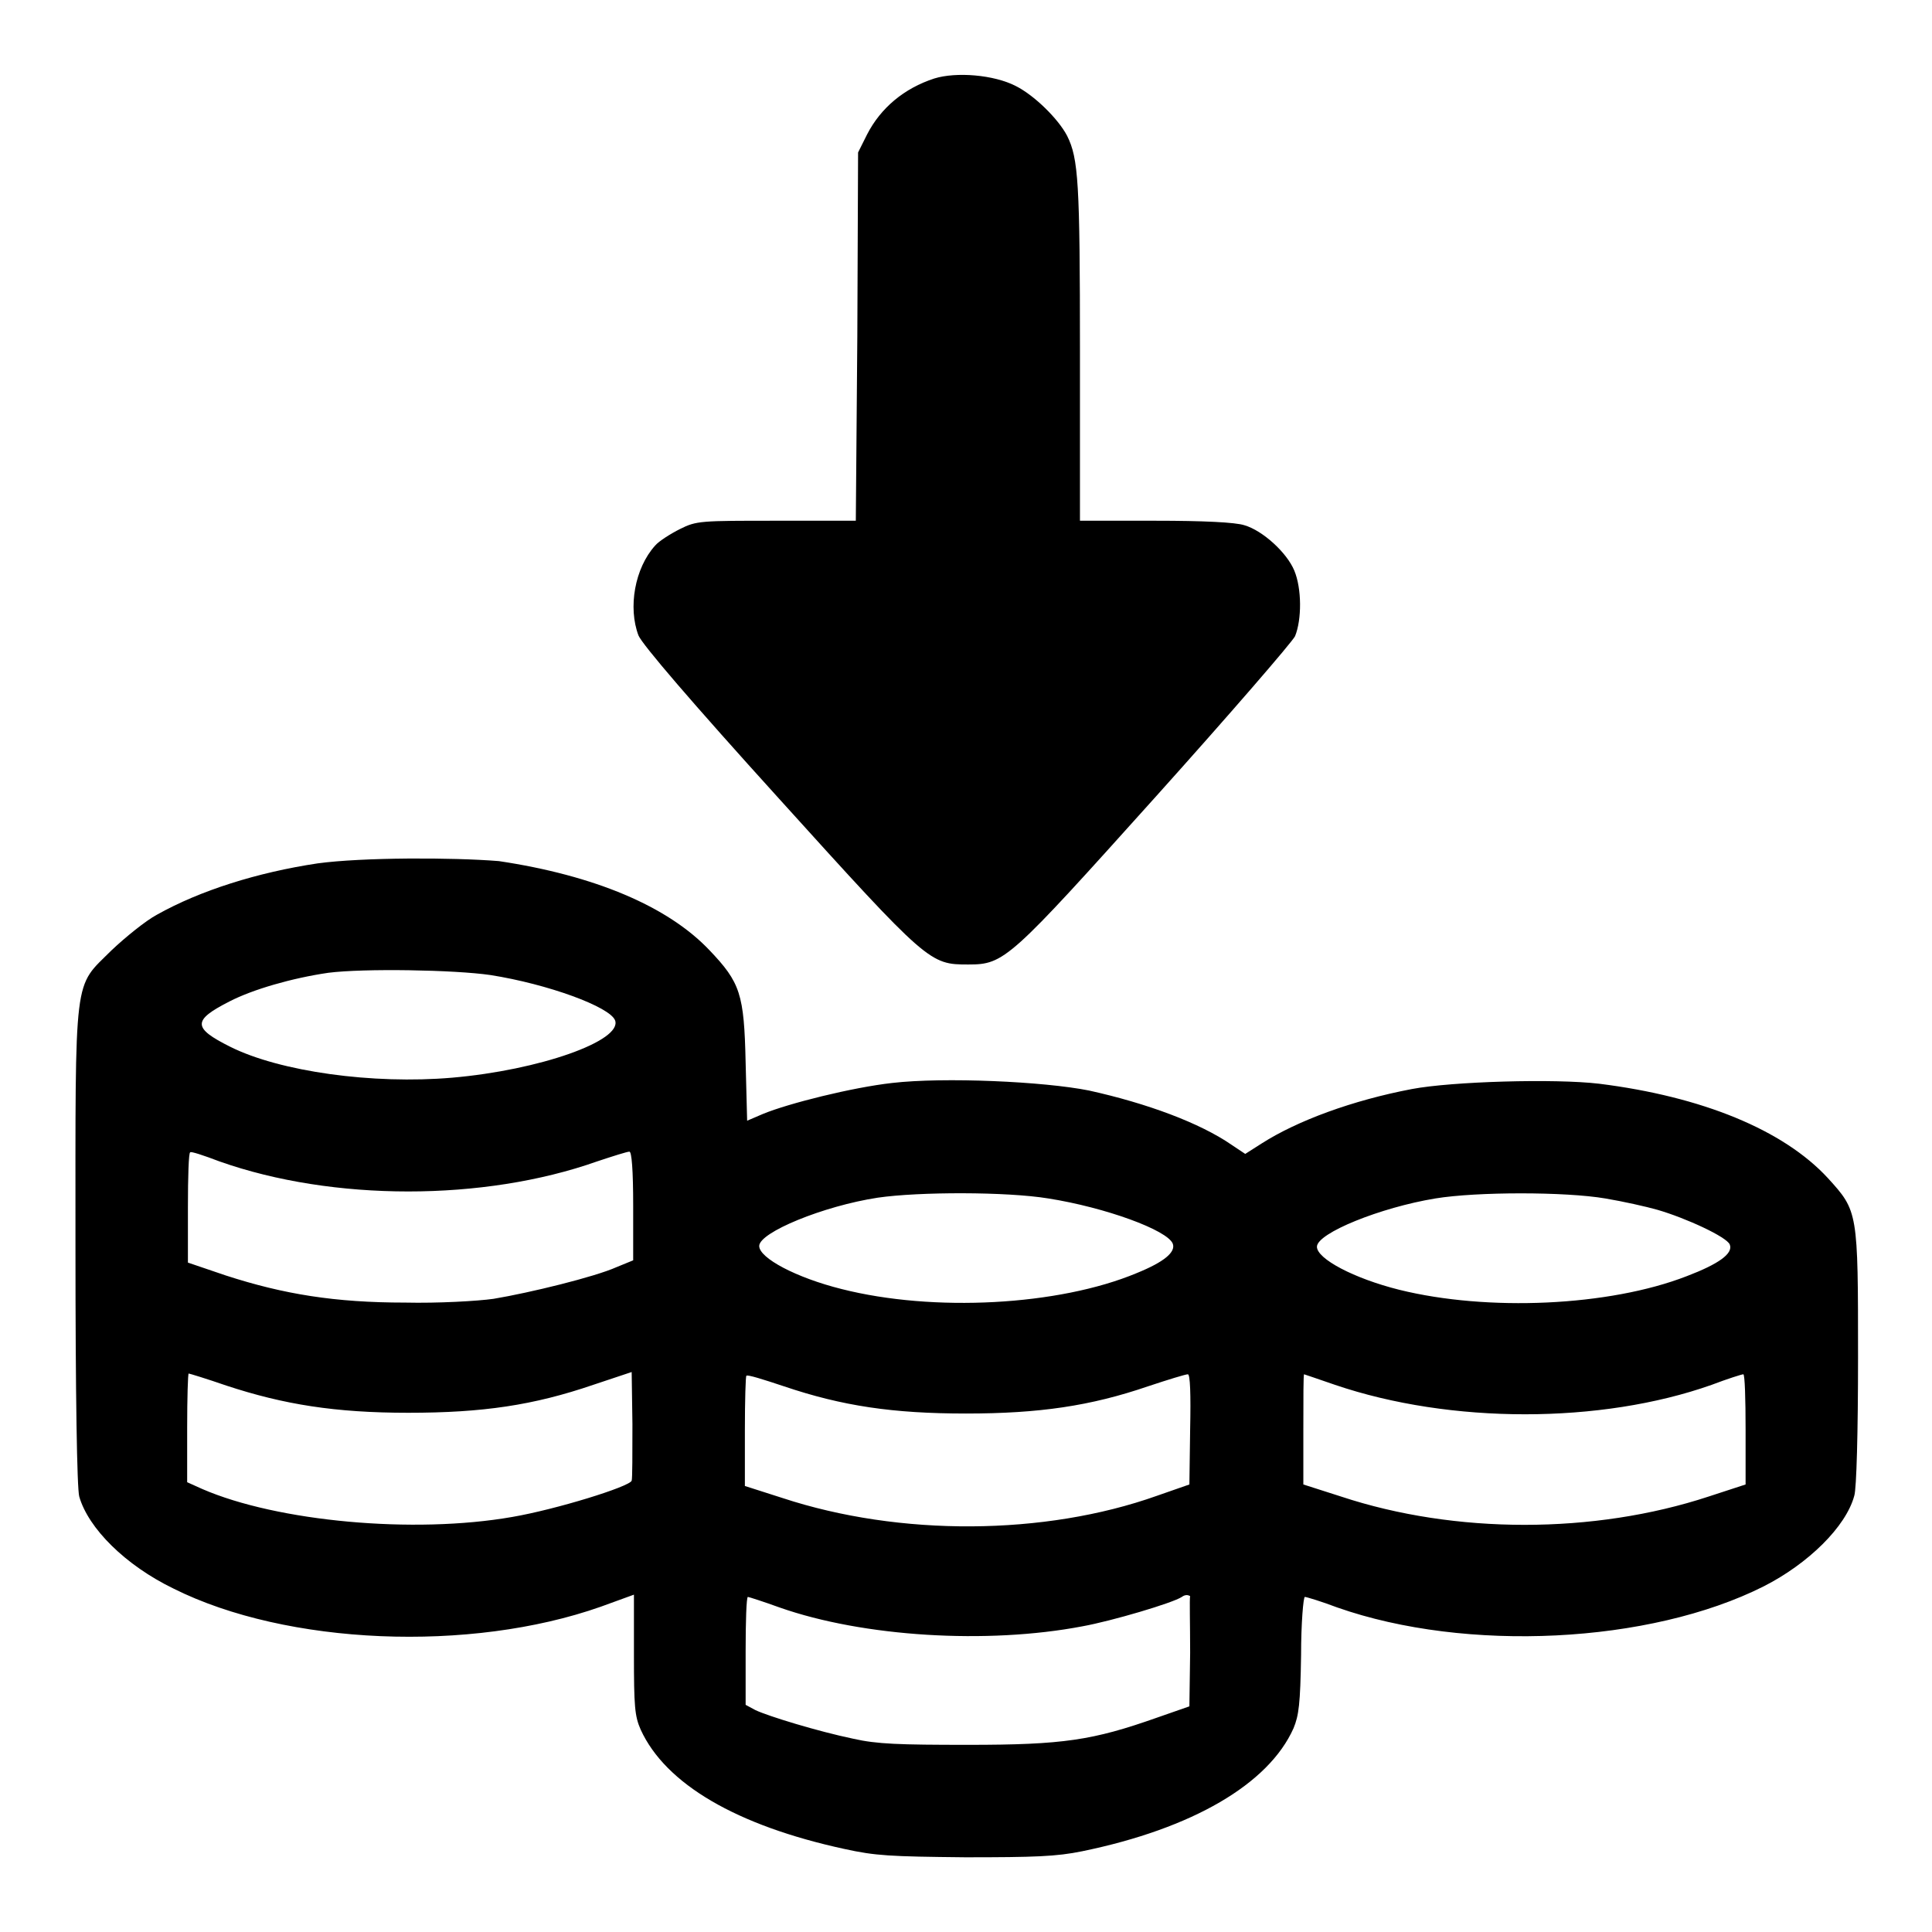
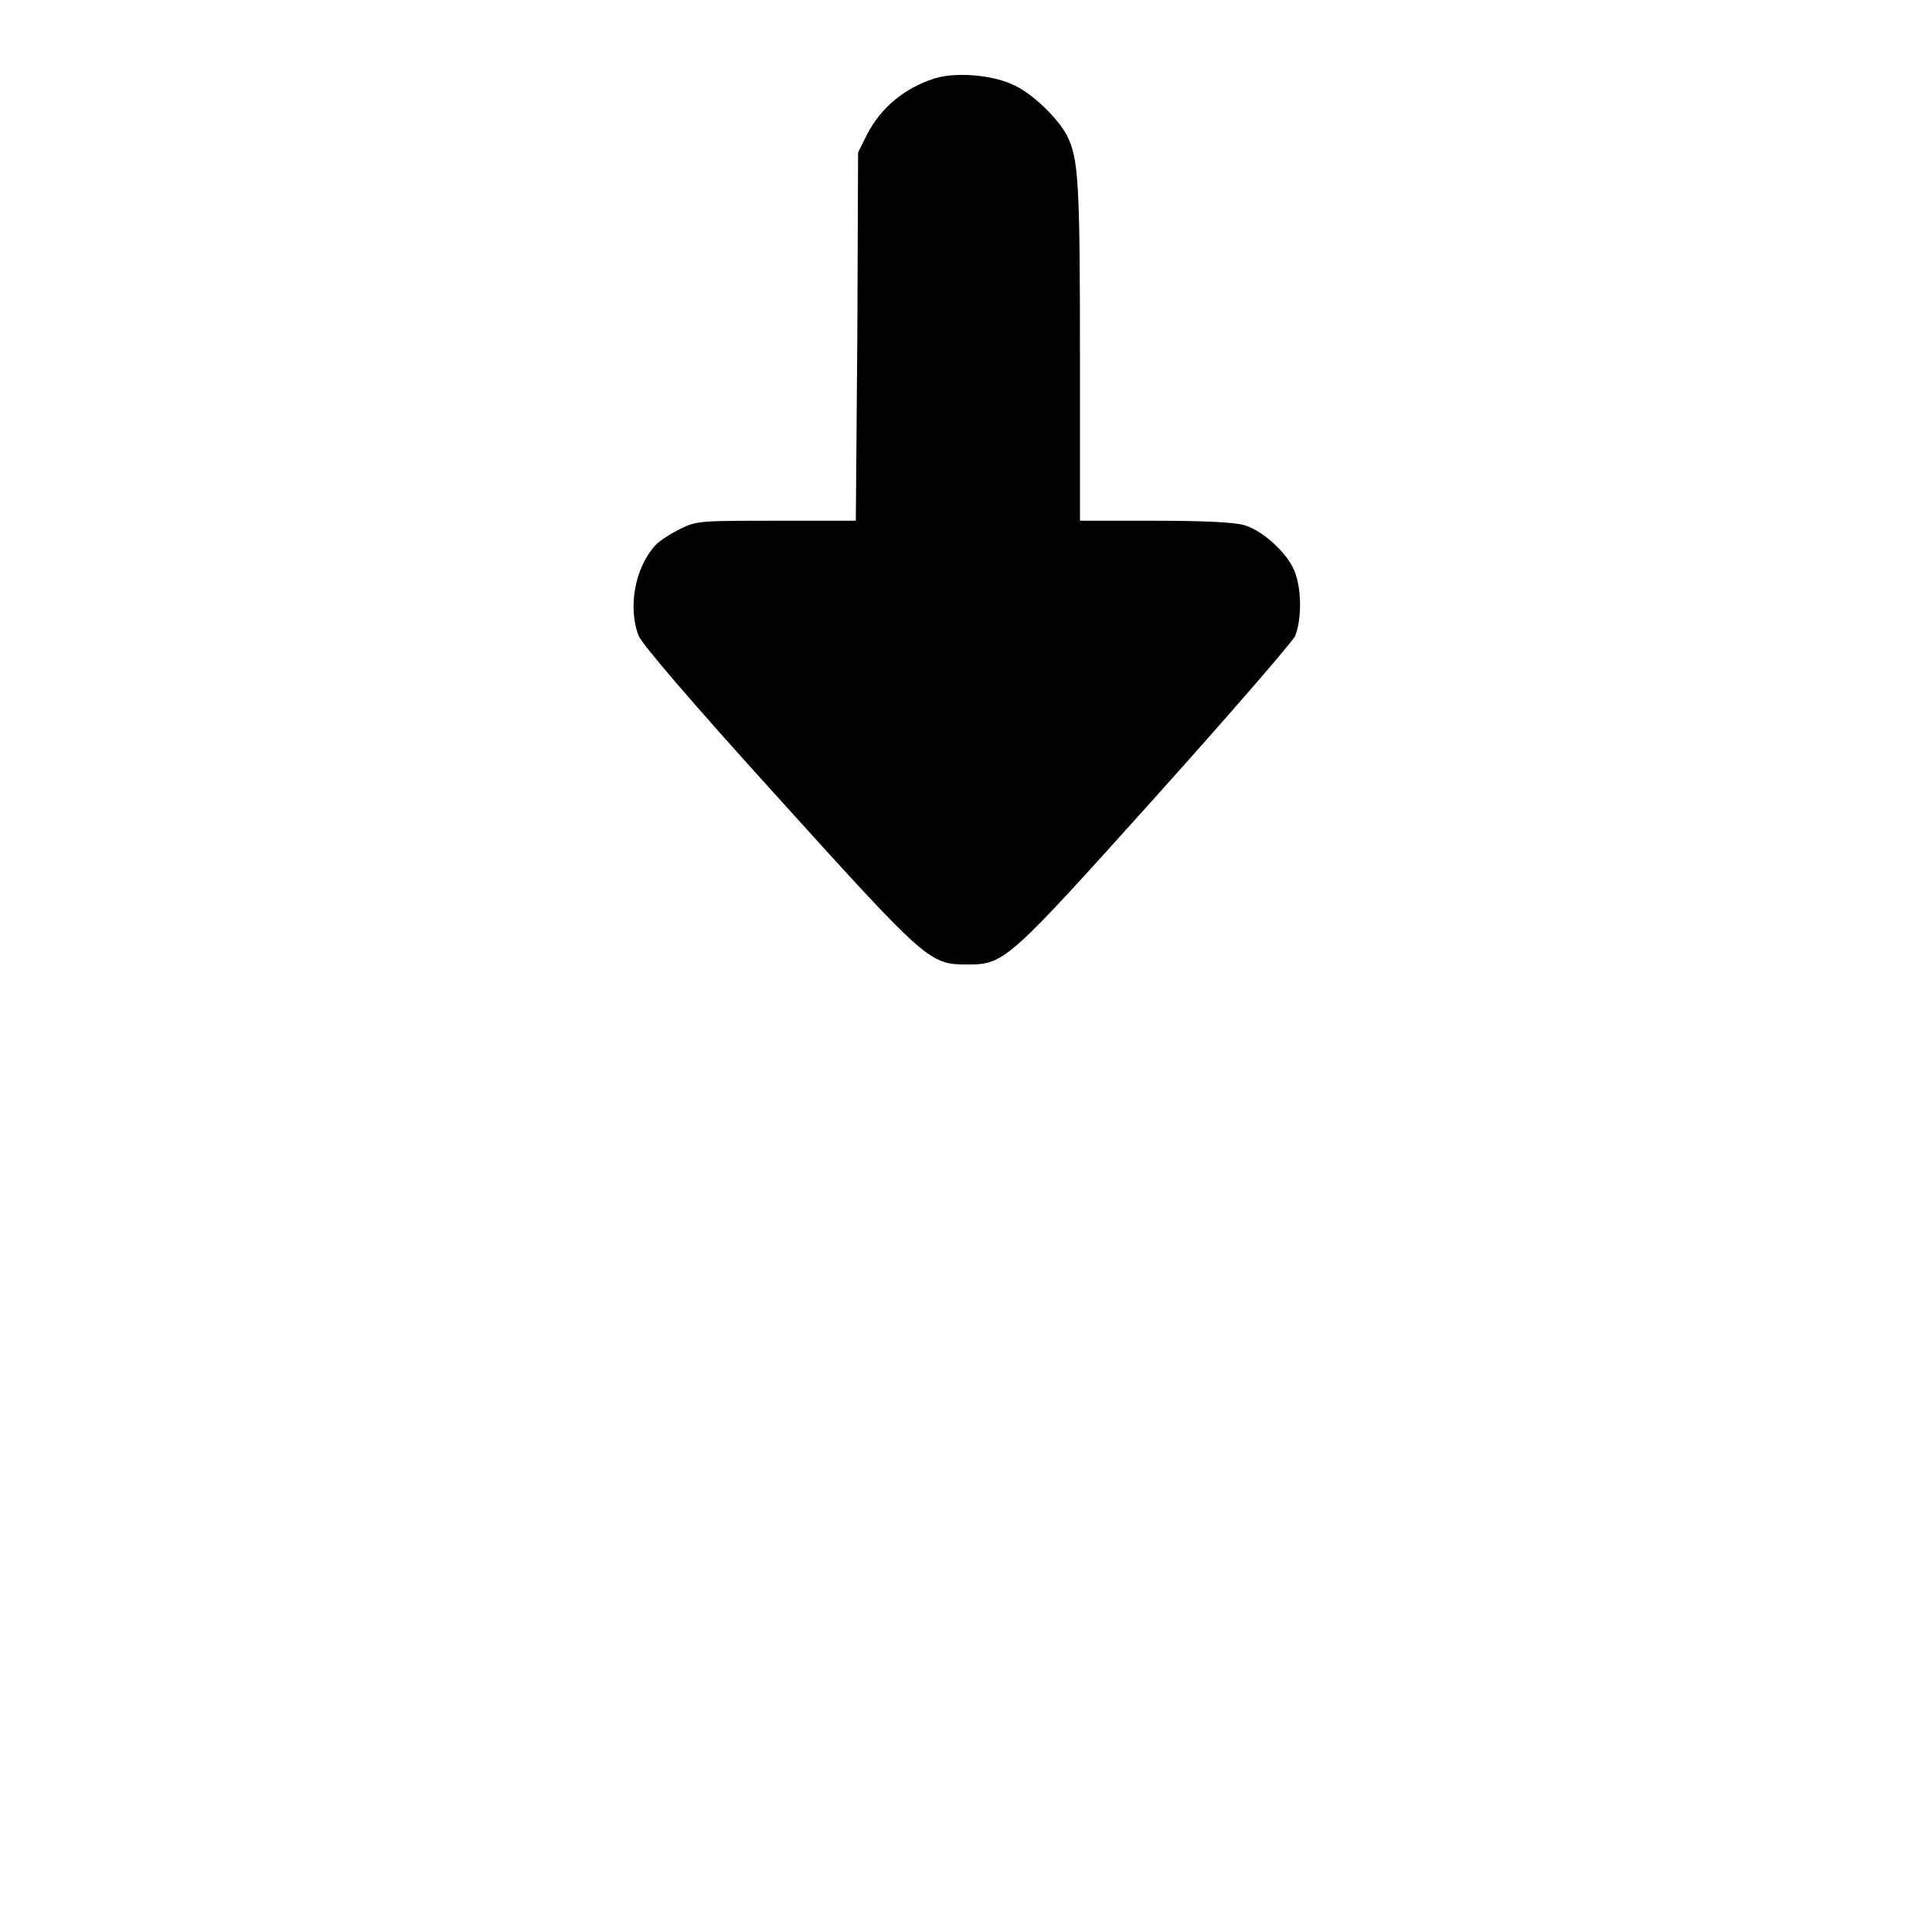
<svg xmlns="http://www.w3.org/2000/svg" version="1.1" x="0px" y="0px" viewBox="0 0 256 256" enable-background="new 0 0 256 256" xml:space="preserve">
  <g>
    <g>
      <g>
        <path fill="#000000" d="M123.8,10.4c-4,1.3-7.1,3.9-8.9,7.4l-1.2,2.4l-0.1,24.3L113.4,69h-10.5c-10.1,0-10.6,0-12.8,1.1c-1.2,0.6-2.8,1.6-3.3,2.2c-2.7,3-3.6,8.2-2.2,11.9c0.5,1.2,7,8.8,18.6,21.6c19.8,21.9,20,22,25.1,22c4.8,0,5.4-0.6,24.9-22.3c9.7-10.8,18-20.4,18.4-21.2c0.9-2.2,0.9-6.3-0.1-8.7c-1-2.4-4.2-5.3-6.6-6c-1.2-0.4-5.5-0.6-11.8-0.6h-10V46.6c0-22.4-0.2-25.6-1.7-28.6c-1.2-2.3-4.4-5.4-6.8-6.6C131.7,9.9,126.7,9.5,123.8,10.4z" />
-         <path fill="#000000" d="M42.1,114.4c-8,1.2-15.6,3.6-21.3,6.8c-1.5,0.8-4.2,3-6,4.7c-5.1,5.1-4.8,2.5-4.8,39.3c0,19.6,0.2,32,0.5,33.1c1.2,4.2,6.1,9.1,12.5,12.2c15,7.5,39.3,8.5,56.6,2.4l4.4-1.6v7.9c0,6.9,0.1,8.2,0.9,10c3.3,7.2,12.7,12.7,27,15.8c4.1,0.9,6,1,16,1.1c9.2,0,12.1-0.1,15.5-0.8c14.6-3,24.7-8.9,28-16.3c0.7-1.7,0.9-3.2,1-9.7c0-4.2,0.3-7.7,0.5-7.7s2.2,0.6,4.3,1.4c17.1,6,41.4,4.8,56.5-2.8c5.9-3,10.9-7.9,12-12c0.3-0.9,0.5-8.5,0.5-18.3c0-19.4,0-19.4-4-23.8c-5.9-6.4-16.7-10.8-30.3-12.5c-5.9-0.7-19.5-0.3-24.8,0.7c-7.9,1.5-15.2,4.2-19.9,7.2l-2.2,1.4l-1.8-1.2c-4.2-2.9-11.2-5.5-18.9-7.2c-6-1.2-19.2-1.8-26.1-1c-5.3,0.6-13.7,2.7-17.1,4.1l-2.1,0.9l-0.2-7.7c-0.2-9.1-0.7-10.6-4.8-14.9c-5.5-5.8-15.2-9.9-27.9-11.8C59.9,113.6,48,113.6,42.1,114.4z M65,129.2c7.6,1.2,15.8,4.2,16.5,6c1,2.7-10,6.6-21.6,7.6c-10.5,0.9-22.8-0.8-29.4-4.1c-5-2.5-5-3.5-0.1-6c3.1-1.6,8.3-3.1,13.1-3.8C48.2,128.3,60.2,128.5,65,129.2z M29.1,153.9c15,5.3,35,5.3,50,0c2.1-0.7,4-1.3,4.3-1.3c0.3,0,0.5,2.4,0.5,7.2v7.2l-2.2,0.9c-2.9,1.3-11.5,3.4-16.3,4.2c-2.1,0.3-7.4,0.6-11.7,0.5c-9.3,0-16.1-1.1-23.8-3.6l-5-1.7v-7.3c0-4.1,0.1-7.3,0.3-7.3C25.2,152.5,27,153.1,29.1,153.9z M138.9,158.8c7.6,1.2,15.8,4.2,16.5,6c0.4,1.1-1.1,2.4-4.8,3.9c-10.3,4.3-26.9,5.2-39.1,2.1c-6-1.5-10.9-4.1-10.9-5.7c0-1.8,8.5-5.3,15.7-6.4C121.8,157.9,133.4,157.9,138.9,158.8z M212.7,158.8c2.4,0.4,5.5,1.1,6.9,1.5c3.8,1.1,9.2,3.6,9.6,4.6c0.5,1.2-1.5,2.6-5.7,4.2c-10.3,4-26.4,4.7-38.1,1.8c-6-1.5-10.9-4.1-10.9-5.7c0-1.8,8.4-5.2,15.7-6.4C195.7,157.9,207.4,157.9,212.7,158.8z M83.7,196.2c-0.3,0.8-10,3.8-15.8,4.8c-13.1,2.3-31.2,0.6-41.1-3.7l-2-0.9v-7.2c0-4,0.1-7.2,0.2-7.2c0.1,0,2.4,0.7,5,1.6c7.6,2.5,14.4,3.6,24.1,3.6c9.9,0,16.6-1,24.5-3.7l5.1-1.7l0.1,6.9C83.8,192.6,83.8,195.9,83.7,196.2z M103.9,183.7c7.7,2.6,14.4,3.6,24.1,3.6c9.7,0,16.5-1,24.1-3.6c2.7-0.9,5-1.6,5.3-1.6c0.3,0,0.4,2.6,0.3,7.3l-0.1,7.3l-4.3,1.5c-14.9,5.3-34.1,5.4-49.6,0.3l-5-1.6v-7.3c0-4.1,0.1-7.3,0.2-7.3C99,182.1,101.2,182.8,103.9,183.7z M176.9,183.5c15.3,5.2,35.2,5.2,49.9,0c2.1-0.8,4-1.4,4.2-1.4s0.3,3.3,0.3,7.3v7.3l-4.9,1.6c-15.2,5-33.6,5-48.7,0l-5-1.6v-7.3c0-4.1,0-7.3,0.1-7.3C172.8,182.1,174.6,182.7,176.9,183.5z M157.7,219l-0.1,7.1l-4.3,1.5c-8.5,3-12.4,3.6-25,3.6c-9.2,0-12.1-0.1-15.2-0.8c-4.8-1-11.3-3-13-3.8l-1.3-0.7v-7.1c0-3.9,0.1-7.2,0.3-7.2c0.1,0,2,0.6,4.2,1.4c11.1,3.9,27.5,4.9,40.1,2.5c3.9-0.7,12-3.1,13.2-3.9c0.4-0.3,0.8-0.3,1.1-0.1C157.6,211.8,157.7,215.2,157.7,219z" />
      </g>
    </g>
  </g>
</svg>